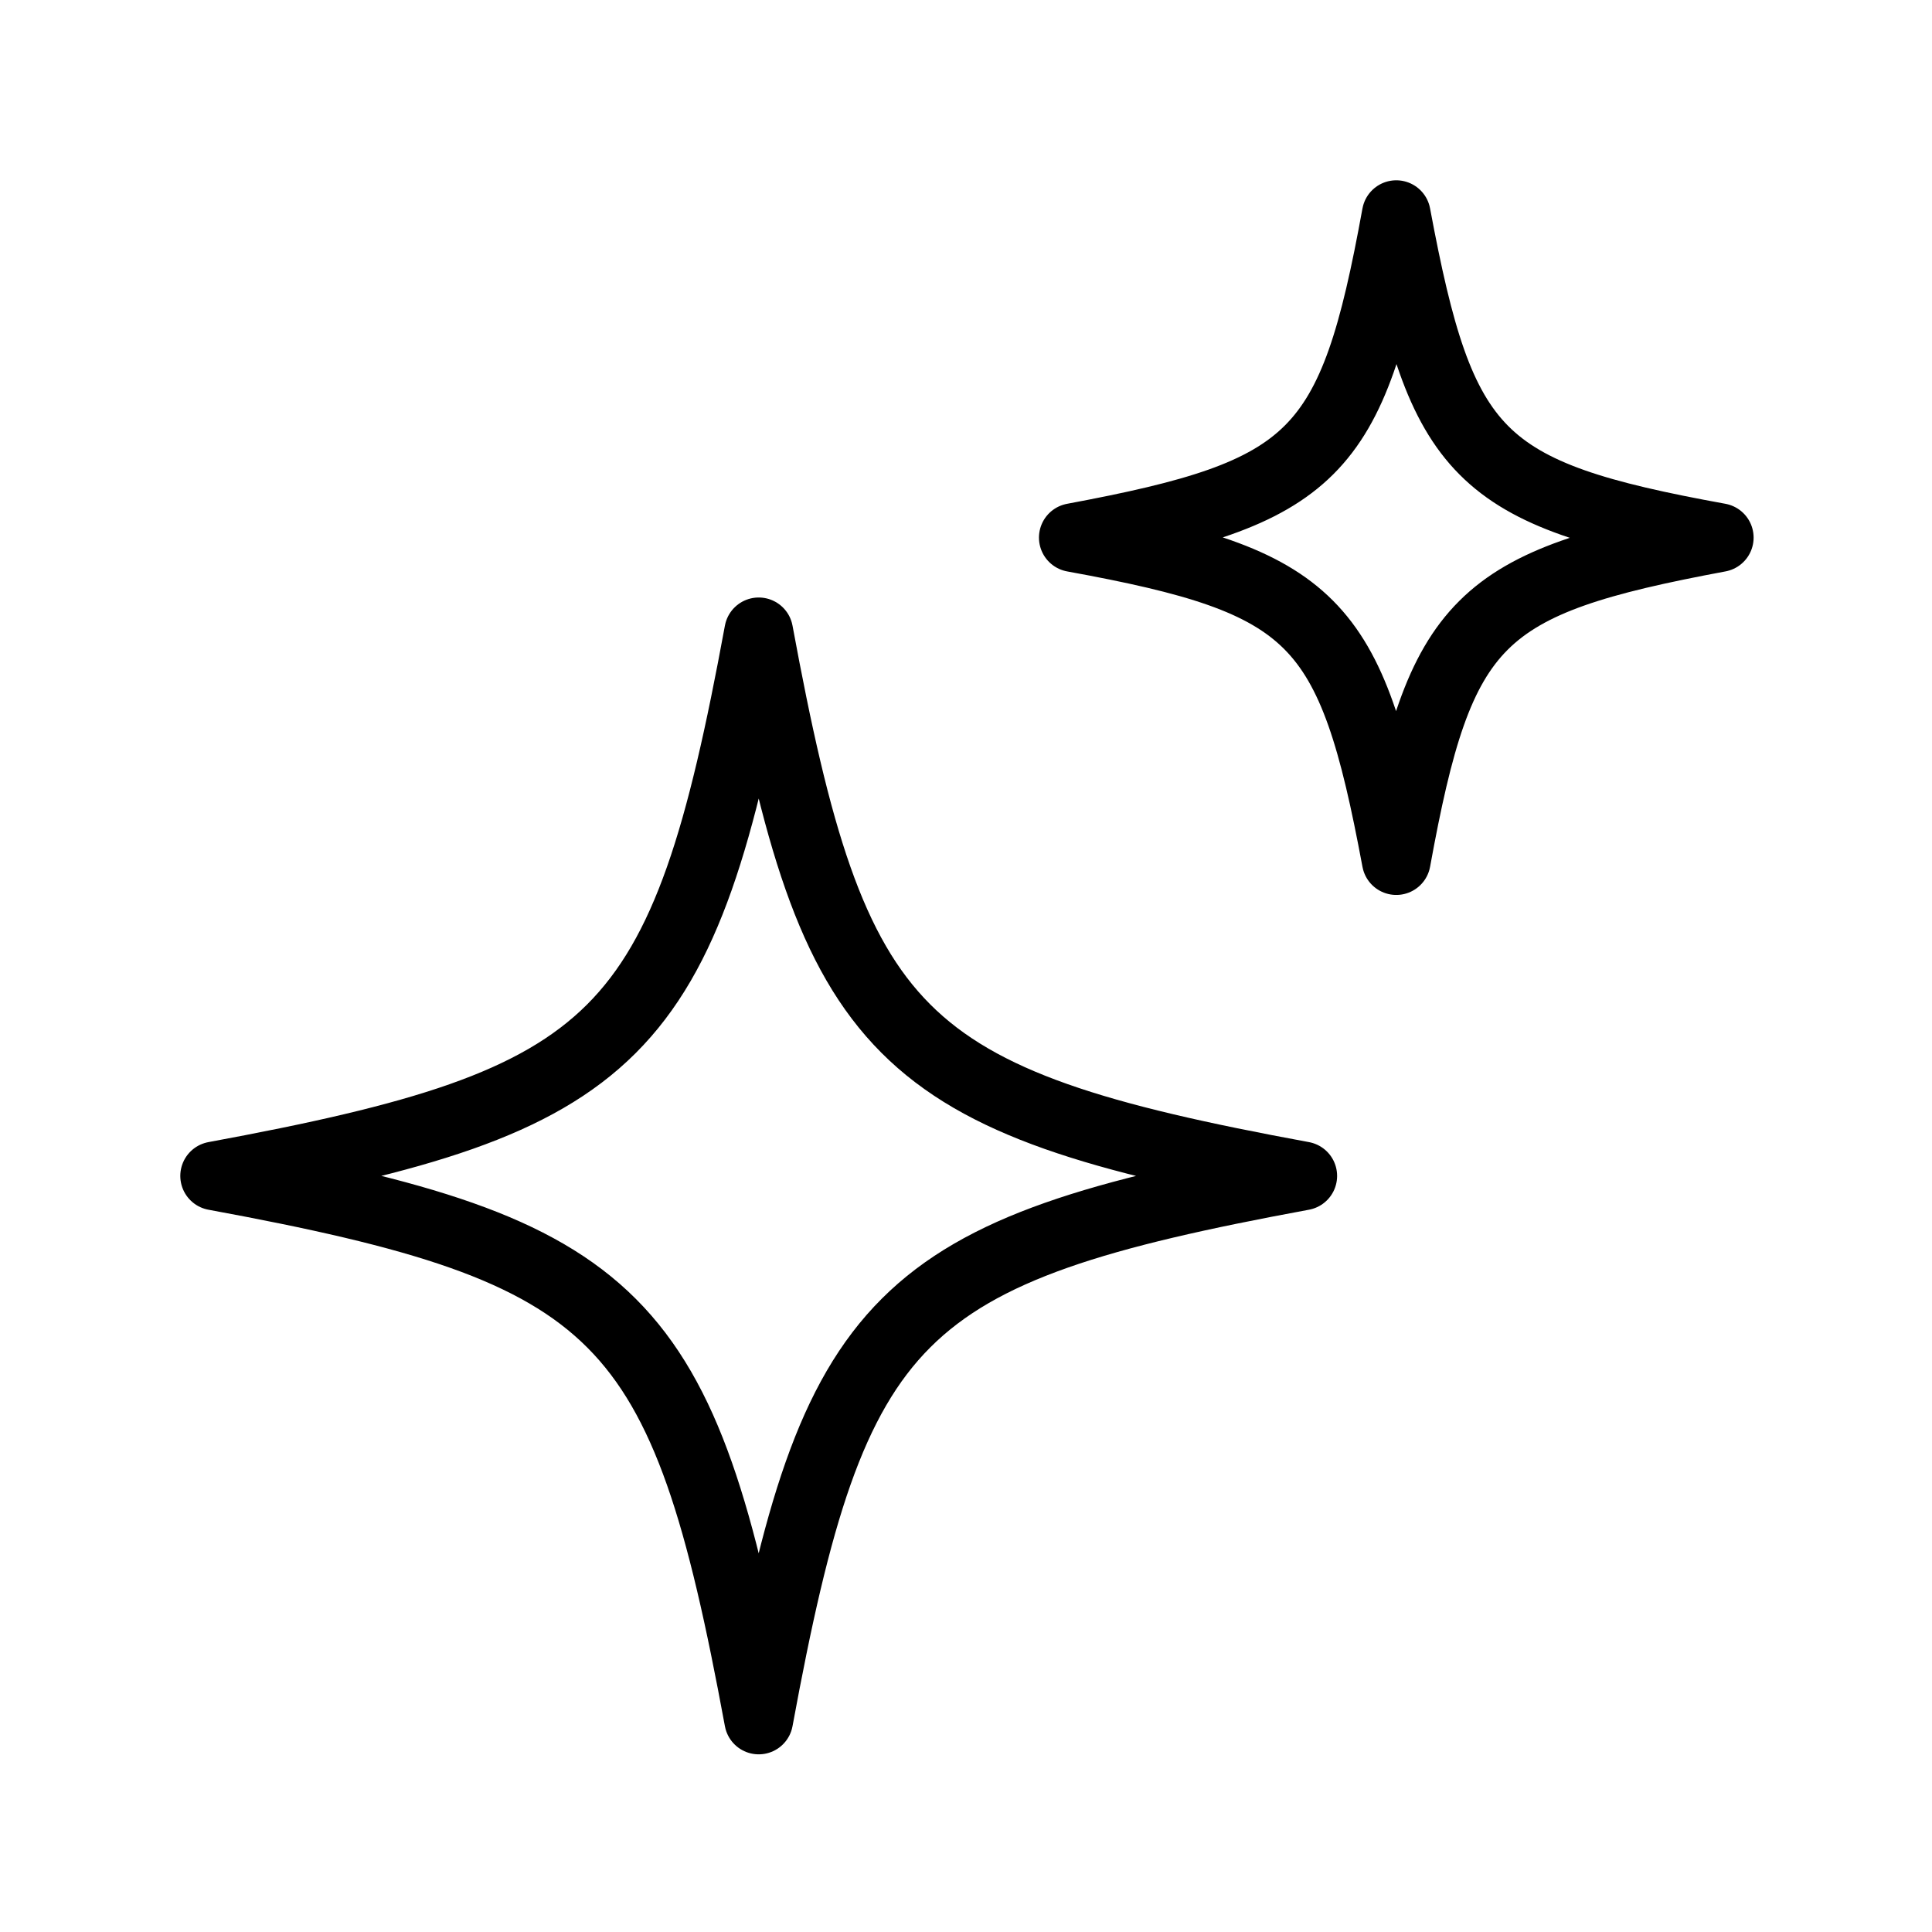
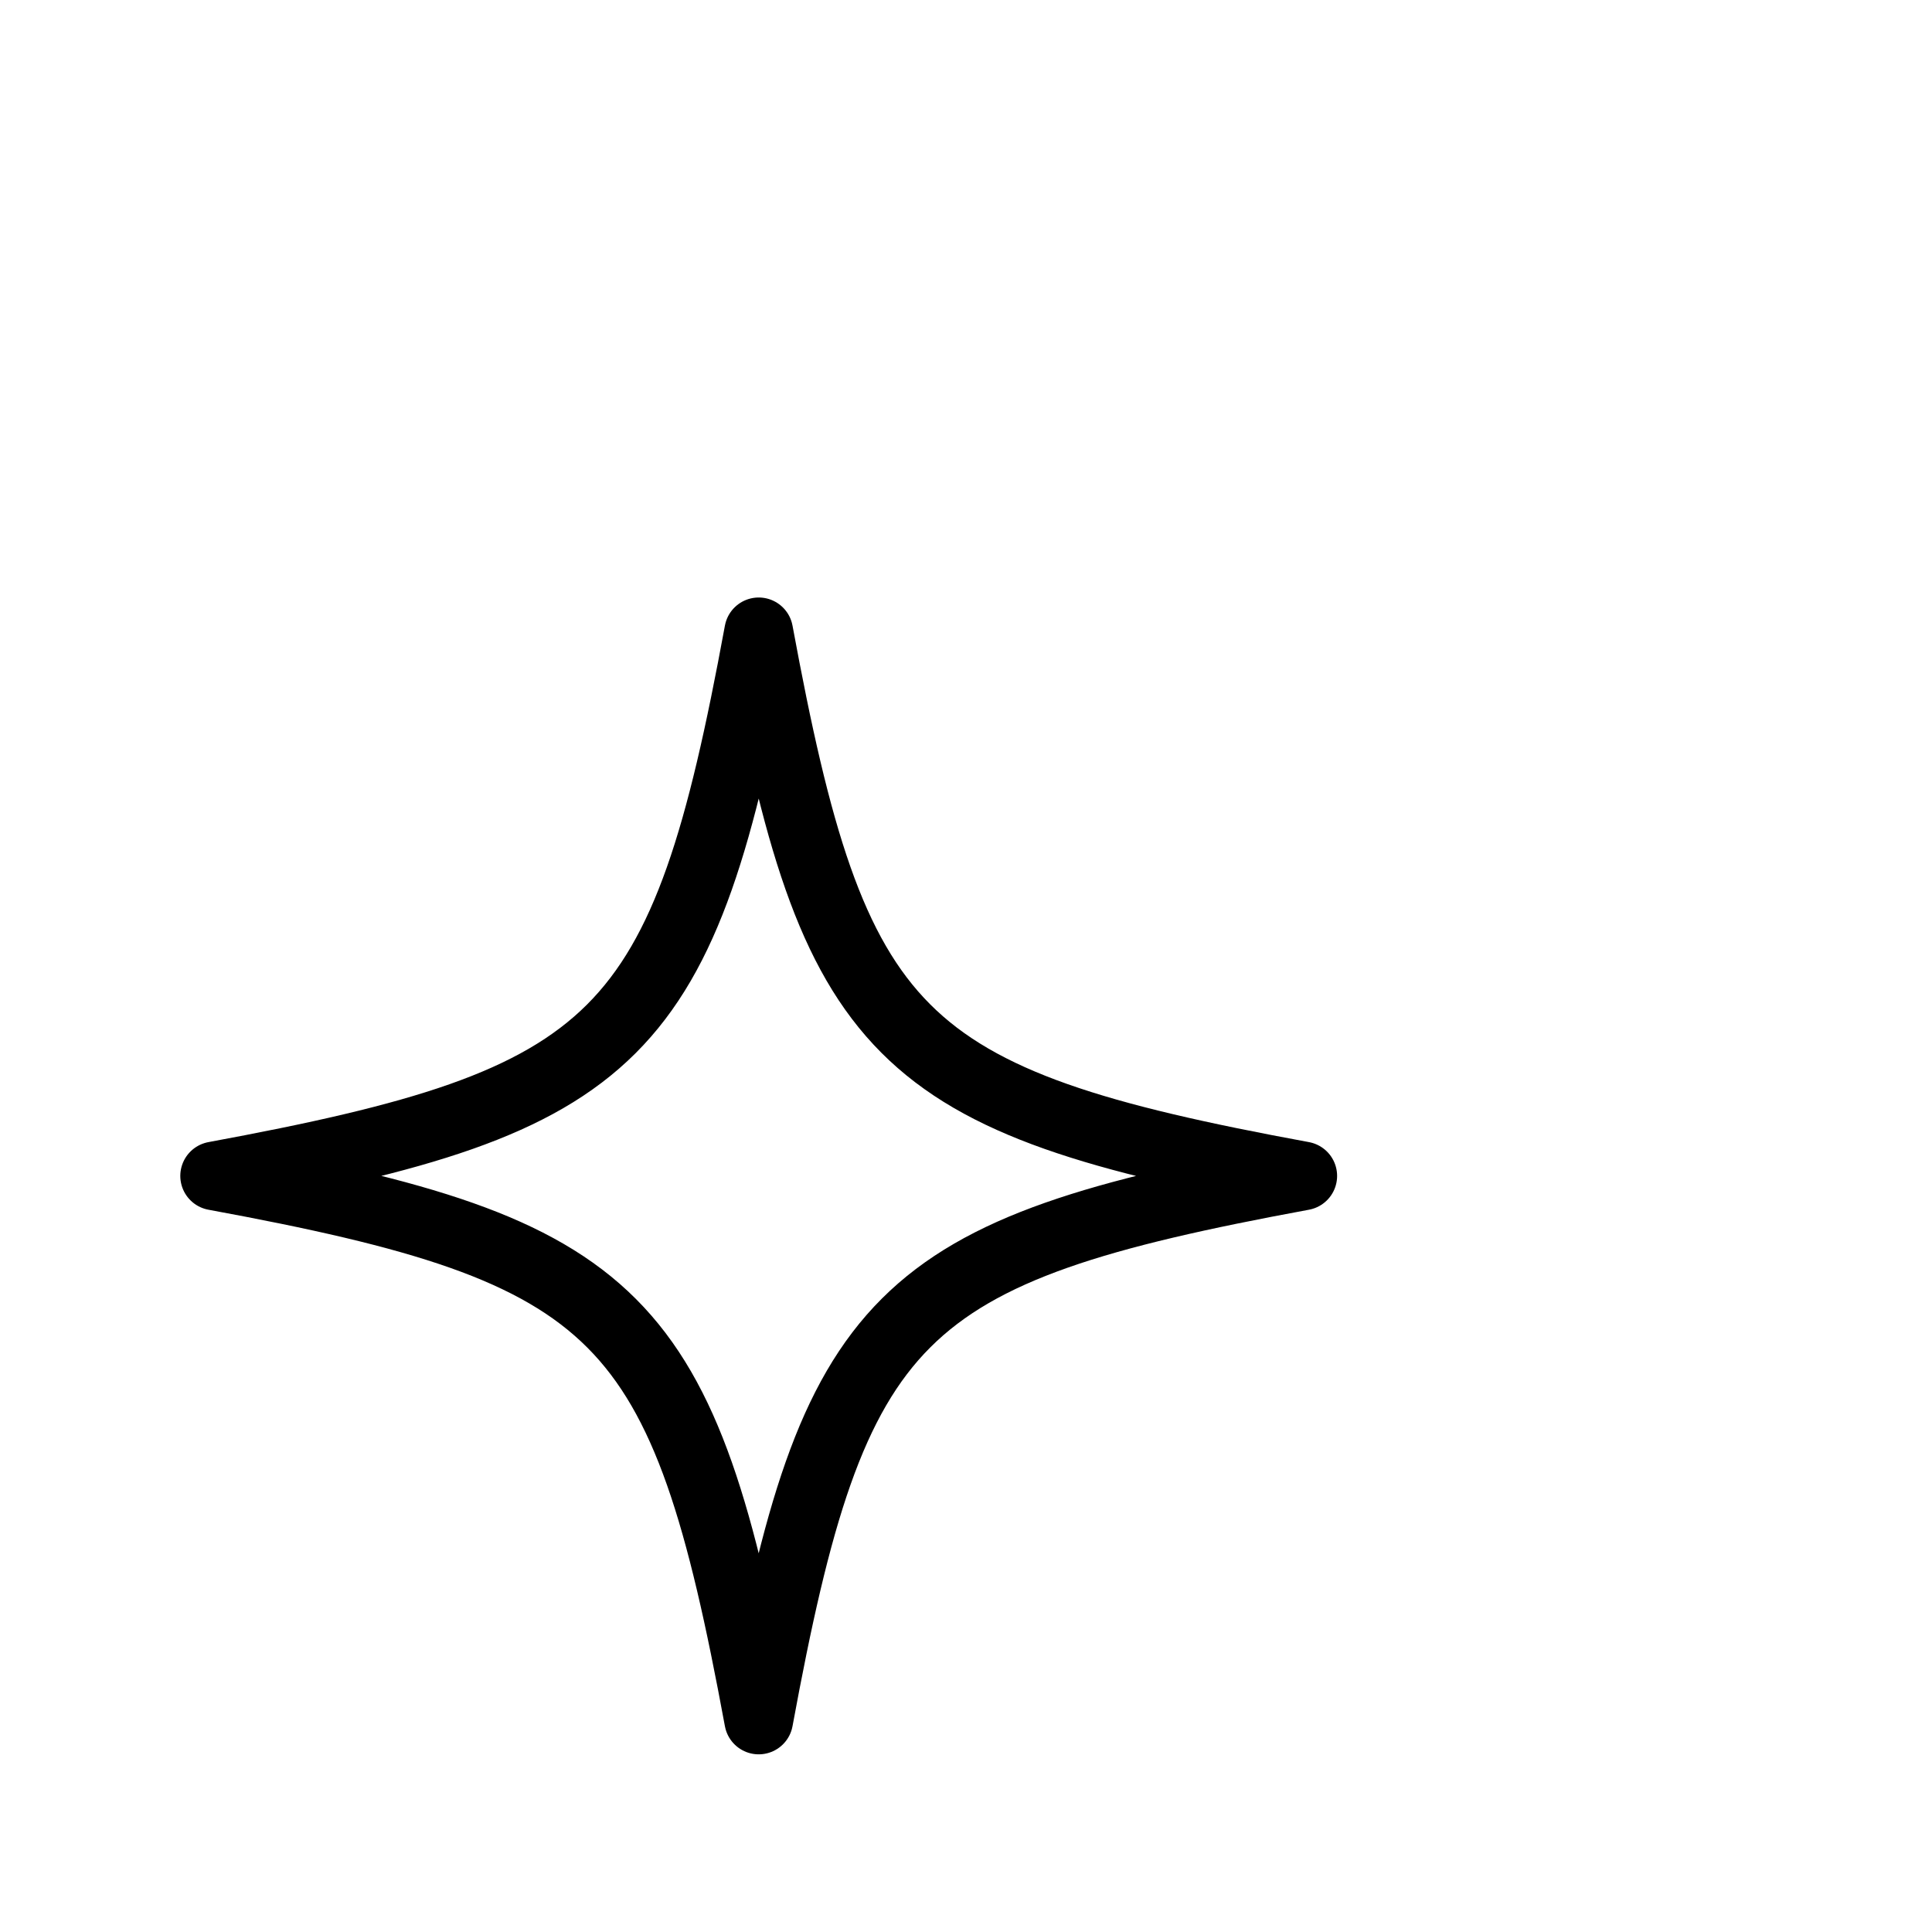
<svg xmlns="http://www.w3.org/2000/svg" fill="none" viewBox="0 0 72 72" height="72" width="72">
  <path stroke-linejoin="round" stroke-linecap="round" stroke-width="2.562" stroke="black" d="M48.549 43.823C33.365 46.627 31.079 48.87 28.275 64.098C25.471 48.913 23.228 46.627 8 43.823C23.184 41.019 25.471 38.776 28.275 23.548C31.079 38.733 33.322 41.019 48.549 43.823Z" />
-   <path stroke-linejoin="round" stroke-linecap="round" stroke-width="2.562" stroke="black" d="M64.071 20.035C55.055 21.718 53.675 23.055 52.035 32.071C50.353 23.055 49.016 21.675 40 20.035C49.016 18.353 50.396 17.016 52.035 8C53.718 17.016 55.055 18.396 64.071 20.035Z" />
</svg>